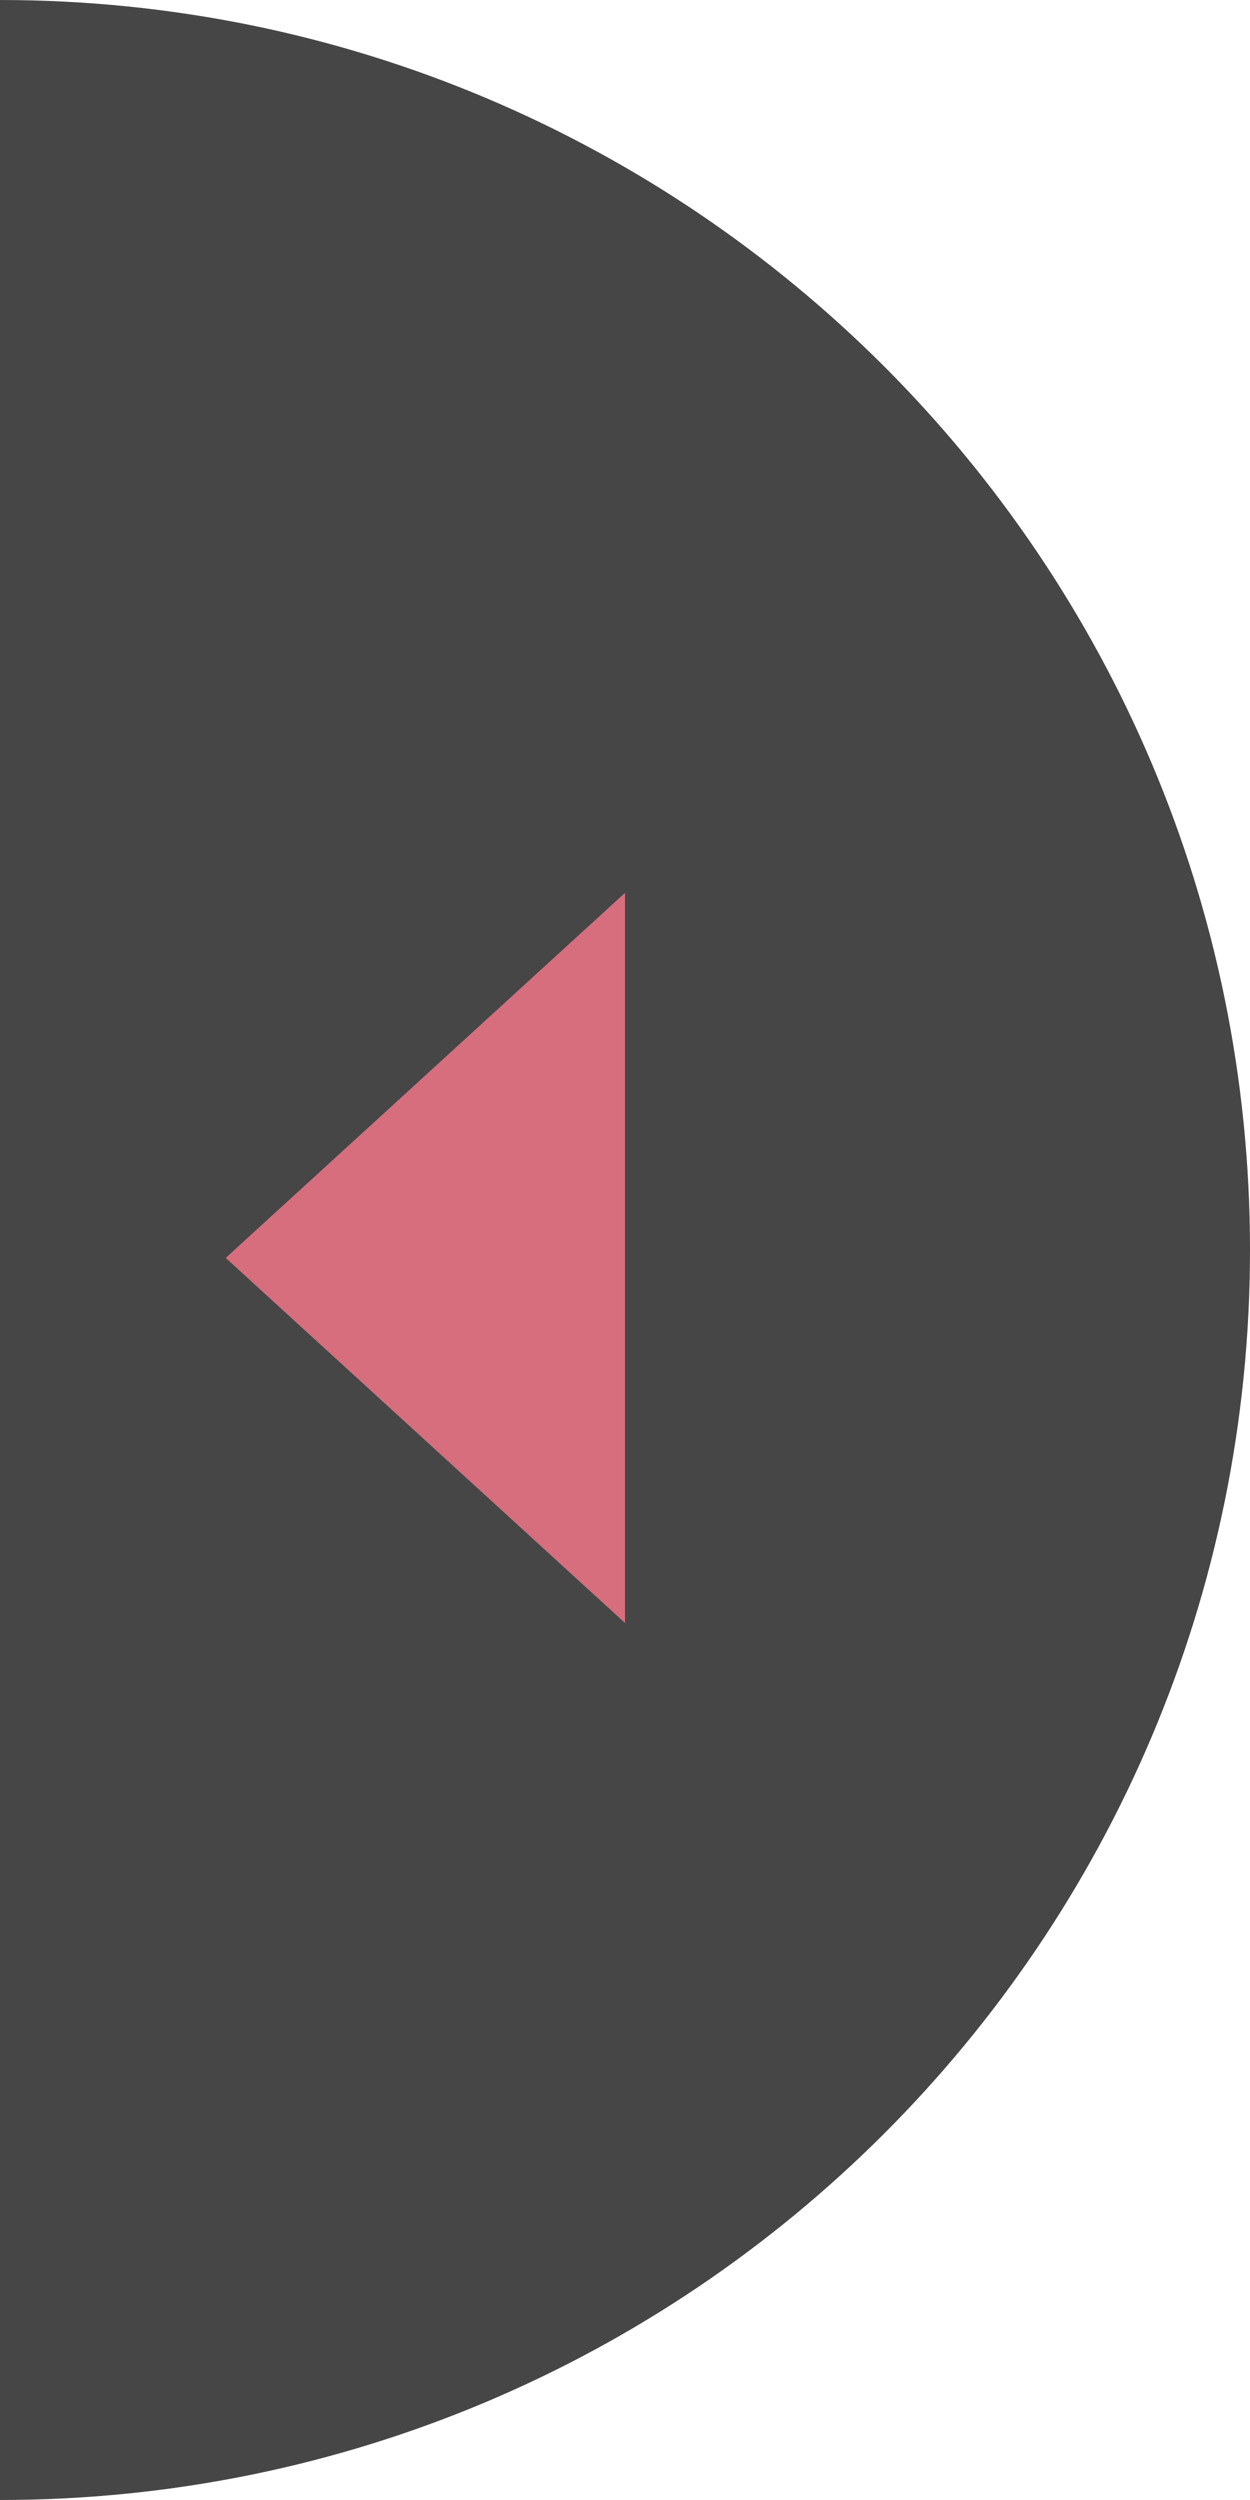
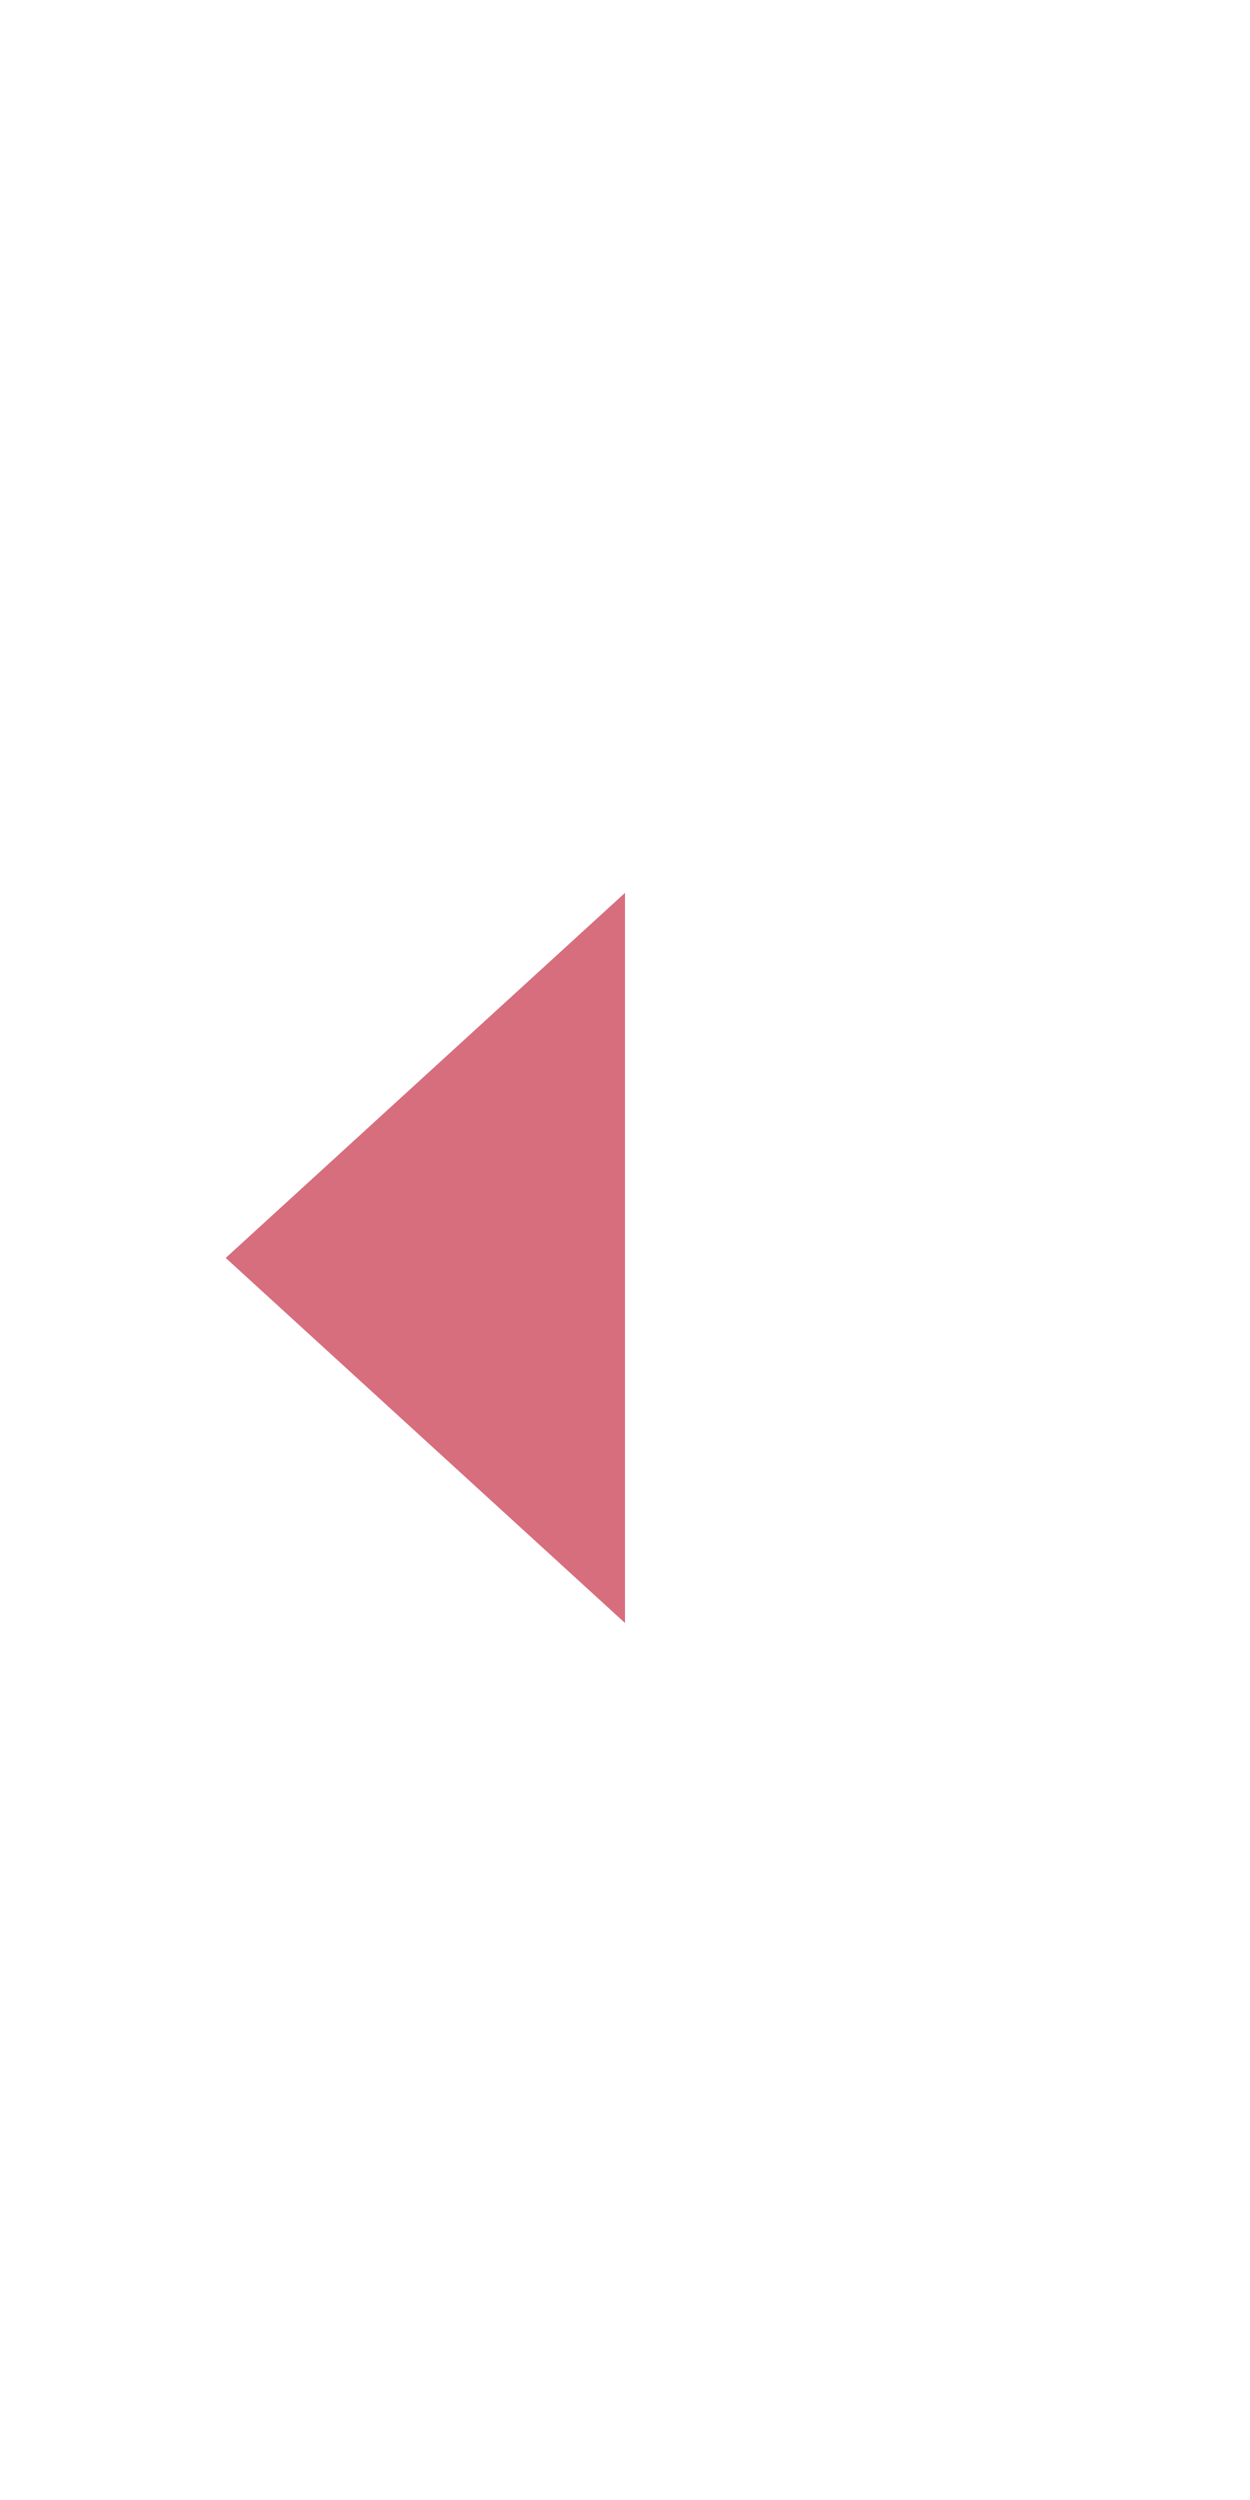
<svg xmlns="http://www.w3.org/2000/svg" id="_レイヤー_2" viewBox="0 0 70 140">
  <defs>
    <style>.cls-1{fill:#464646;}.cls-1,.cls-2{stroke-width:0px;}.cls-2{fill:#d76e7d;}</style>
  </defs>
  <g id="_メイン">
-     <path class="cls-1" d="M0,0c38.66,0,70,31.34,70,70S38.66,140,0,140" />
    <polygon class="cls-2" points="12.639 70.444 35 90.888 35 50 12.639 70.444" />
  </g>
</svg>